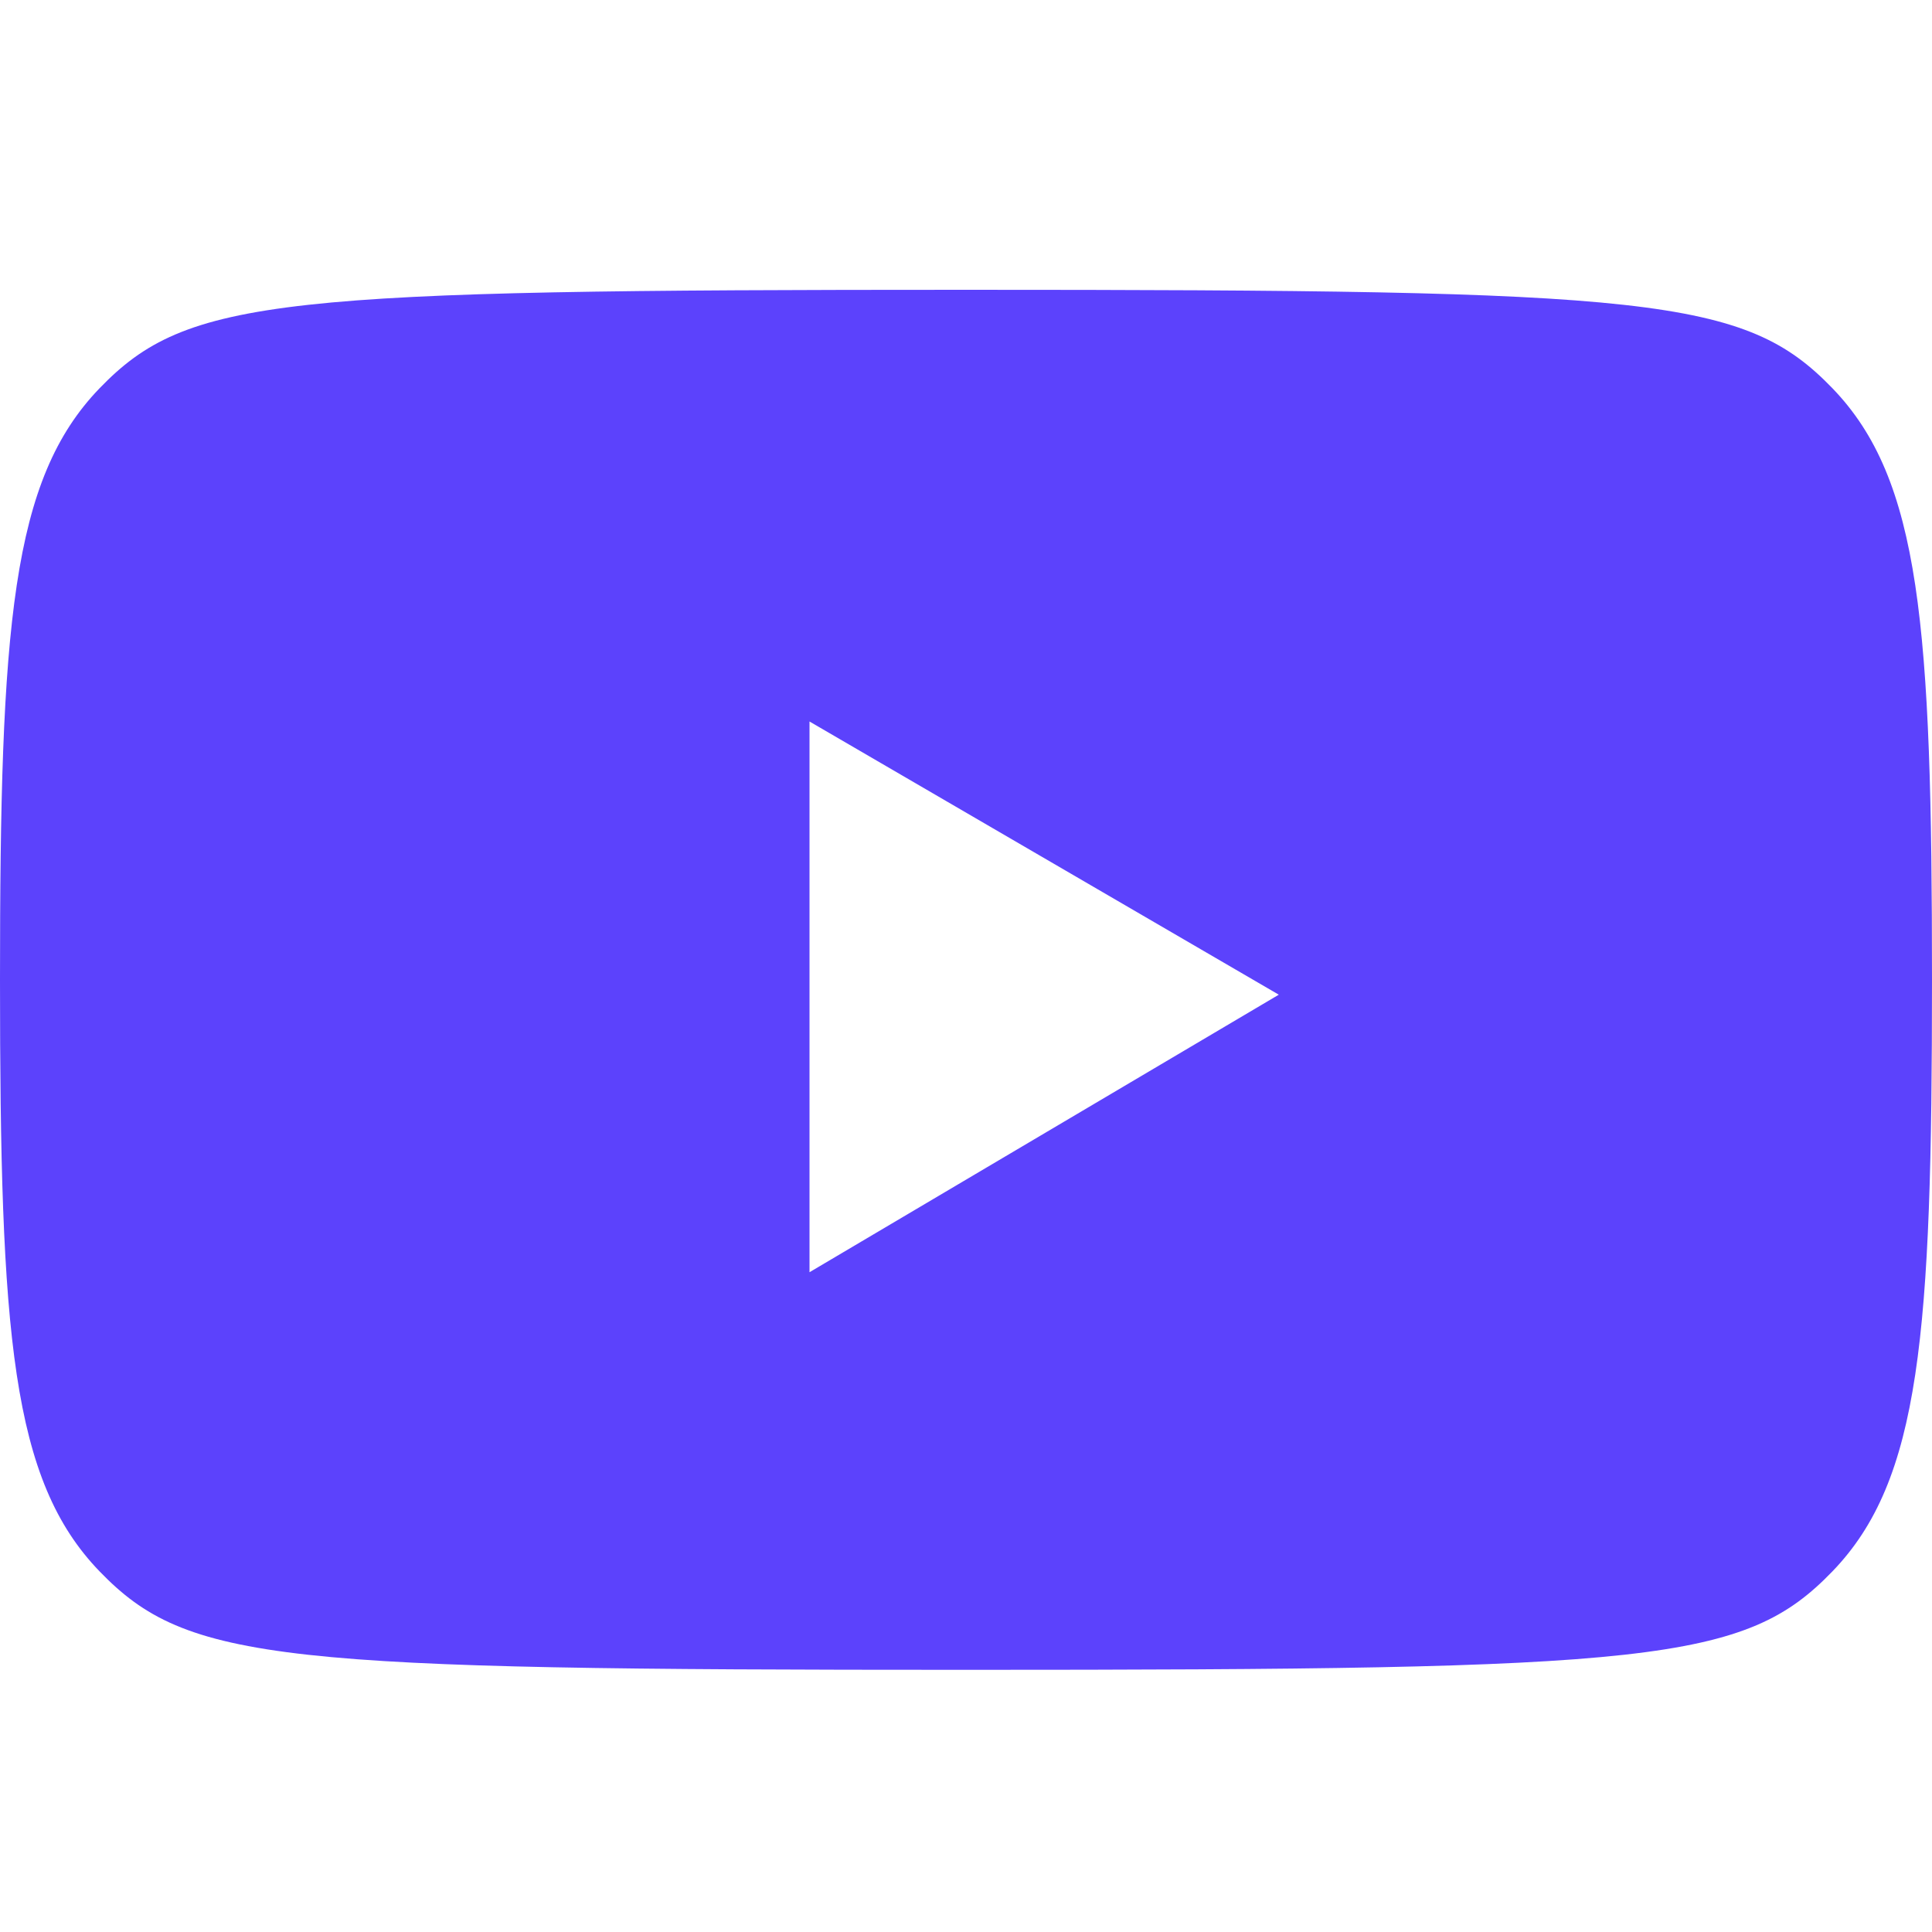
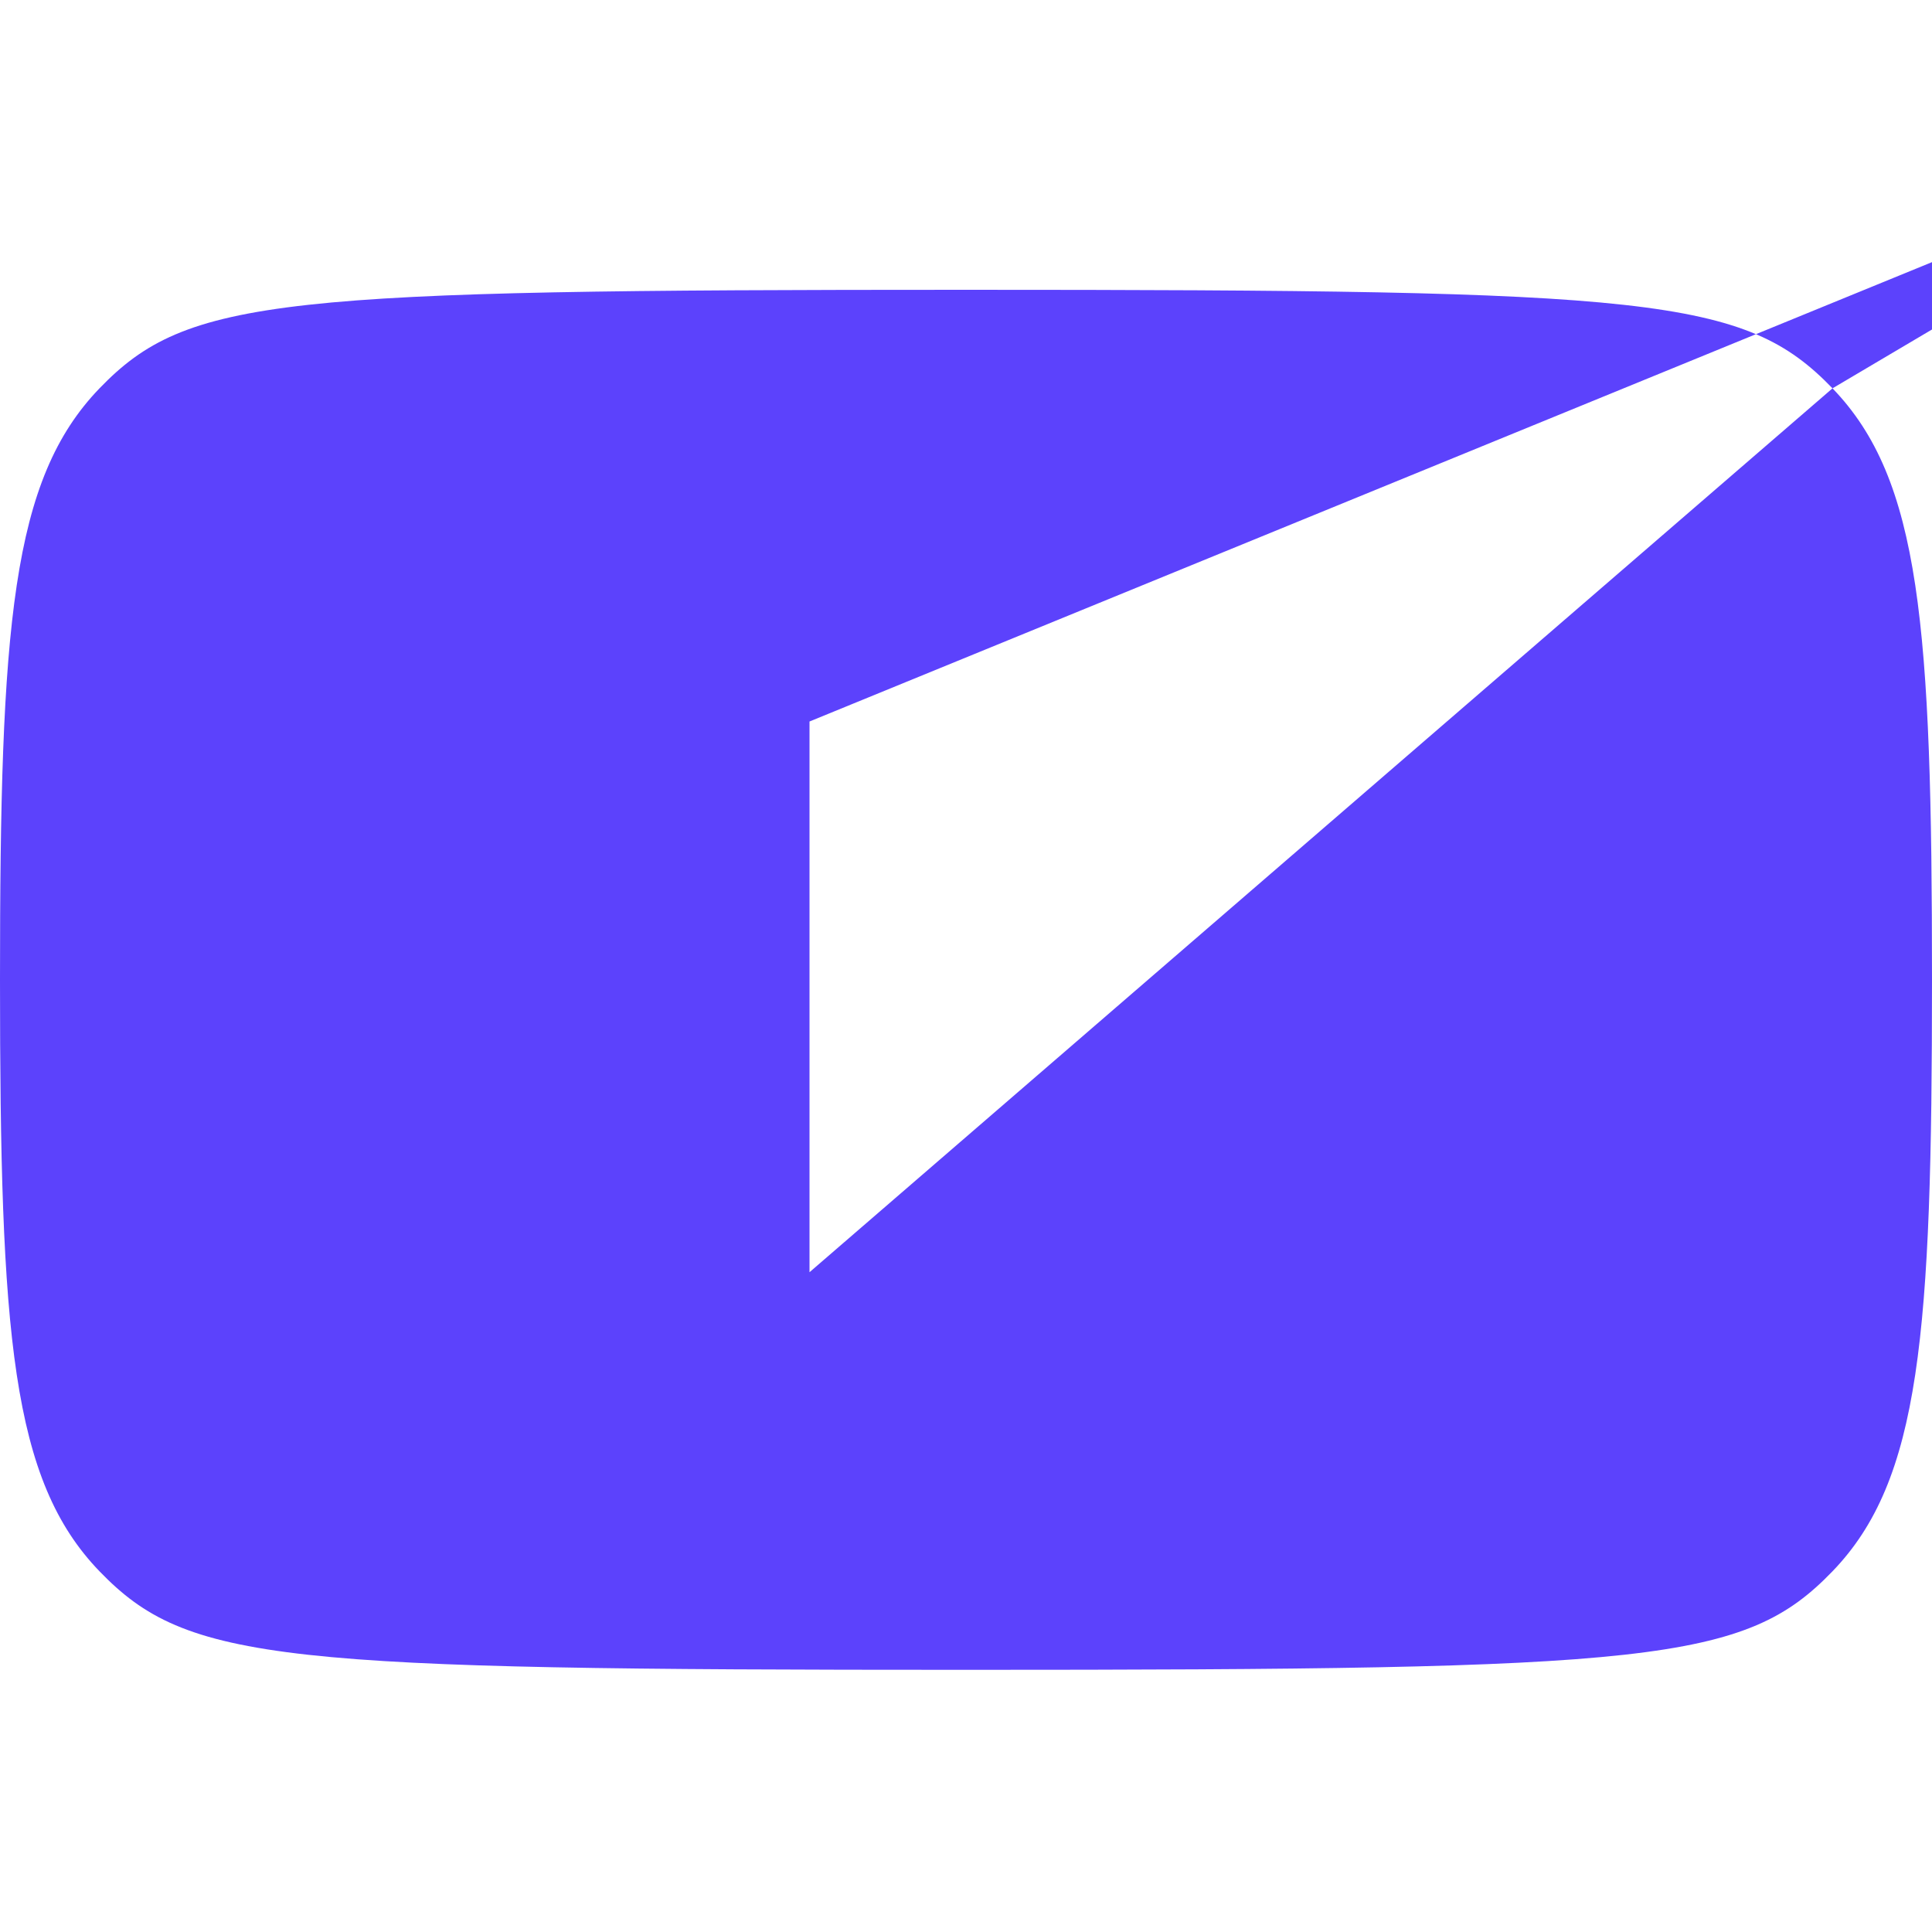
<svg xmlns="http://www.w3.org/2000/svg" width="20" height="20" fill="none">
-   <path d="M18.97 4.02c.911.945 1.03 2.448 1.03 6.123s-.119 5.178-1.03 6.123-1.86 1.02-8.97 1.02-8.058-.075-8.97-1.02S0 13.818 0 10.143.119 4.965 1.03 4.02 2.891 3 10 3s8.058.075 8.97 1.02zM8.38 13.17l4.858-2.873L8.38 7.469v5.701z" fill="#5C42FC" />
+   <path d="M18.97 4.02c.911.945 1.03 2.448 1.03 6.123s-.119 5.178-1.03 6.123-1.86 1.02-8.97 1.02-8.058-.075-8.97-1.02S0 13.818 0 10.143.119 4.965 1.03 4.02 2.891 3 10 3s8.058.075 8.97 1.02zl4.858-2.873L8.38 7.469v5.701z" fill="#5C42FC" />
</svg>